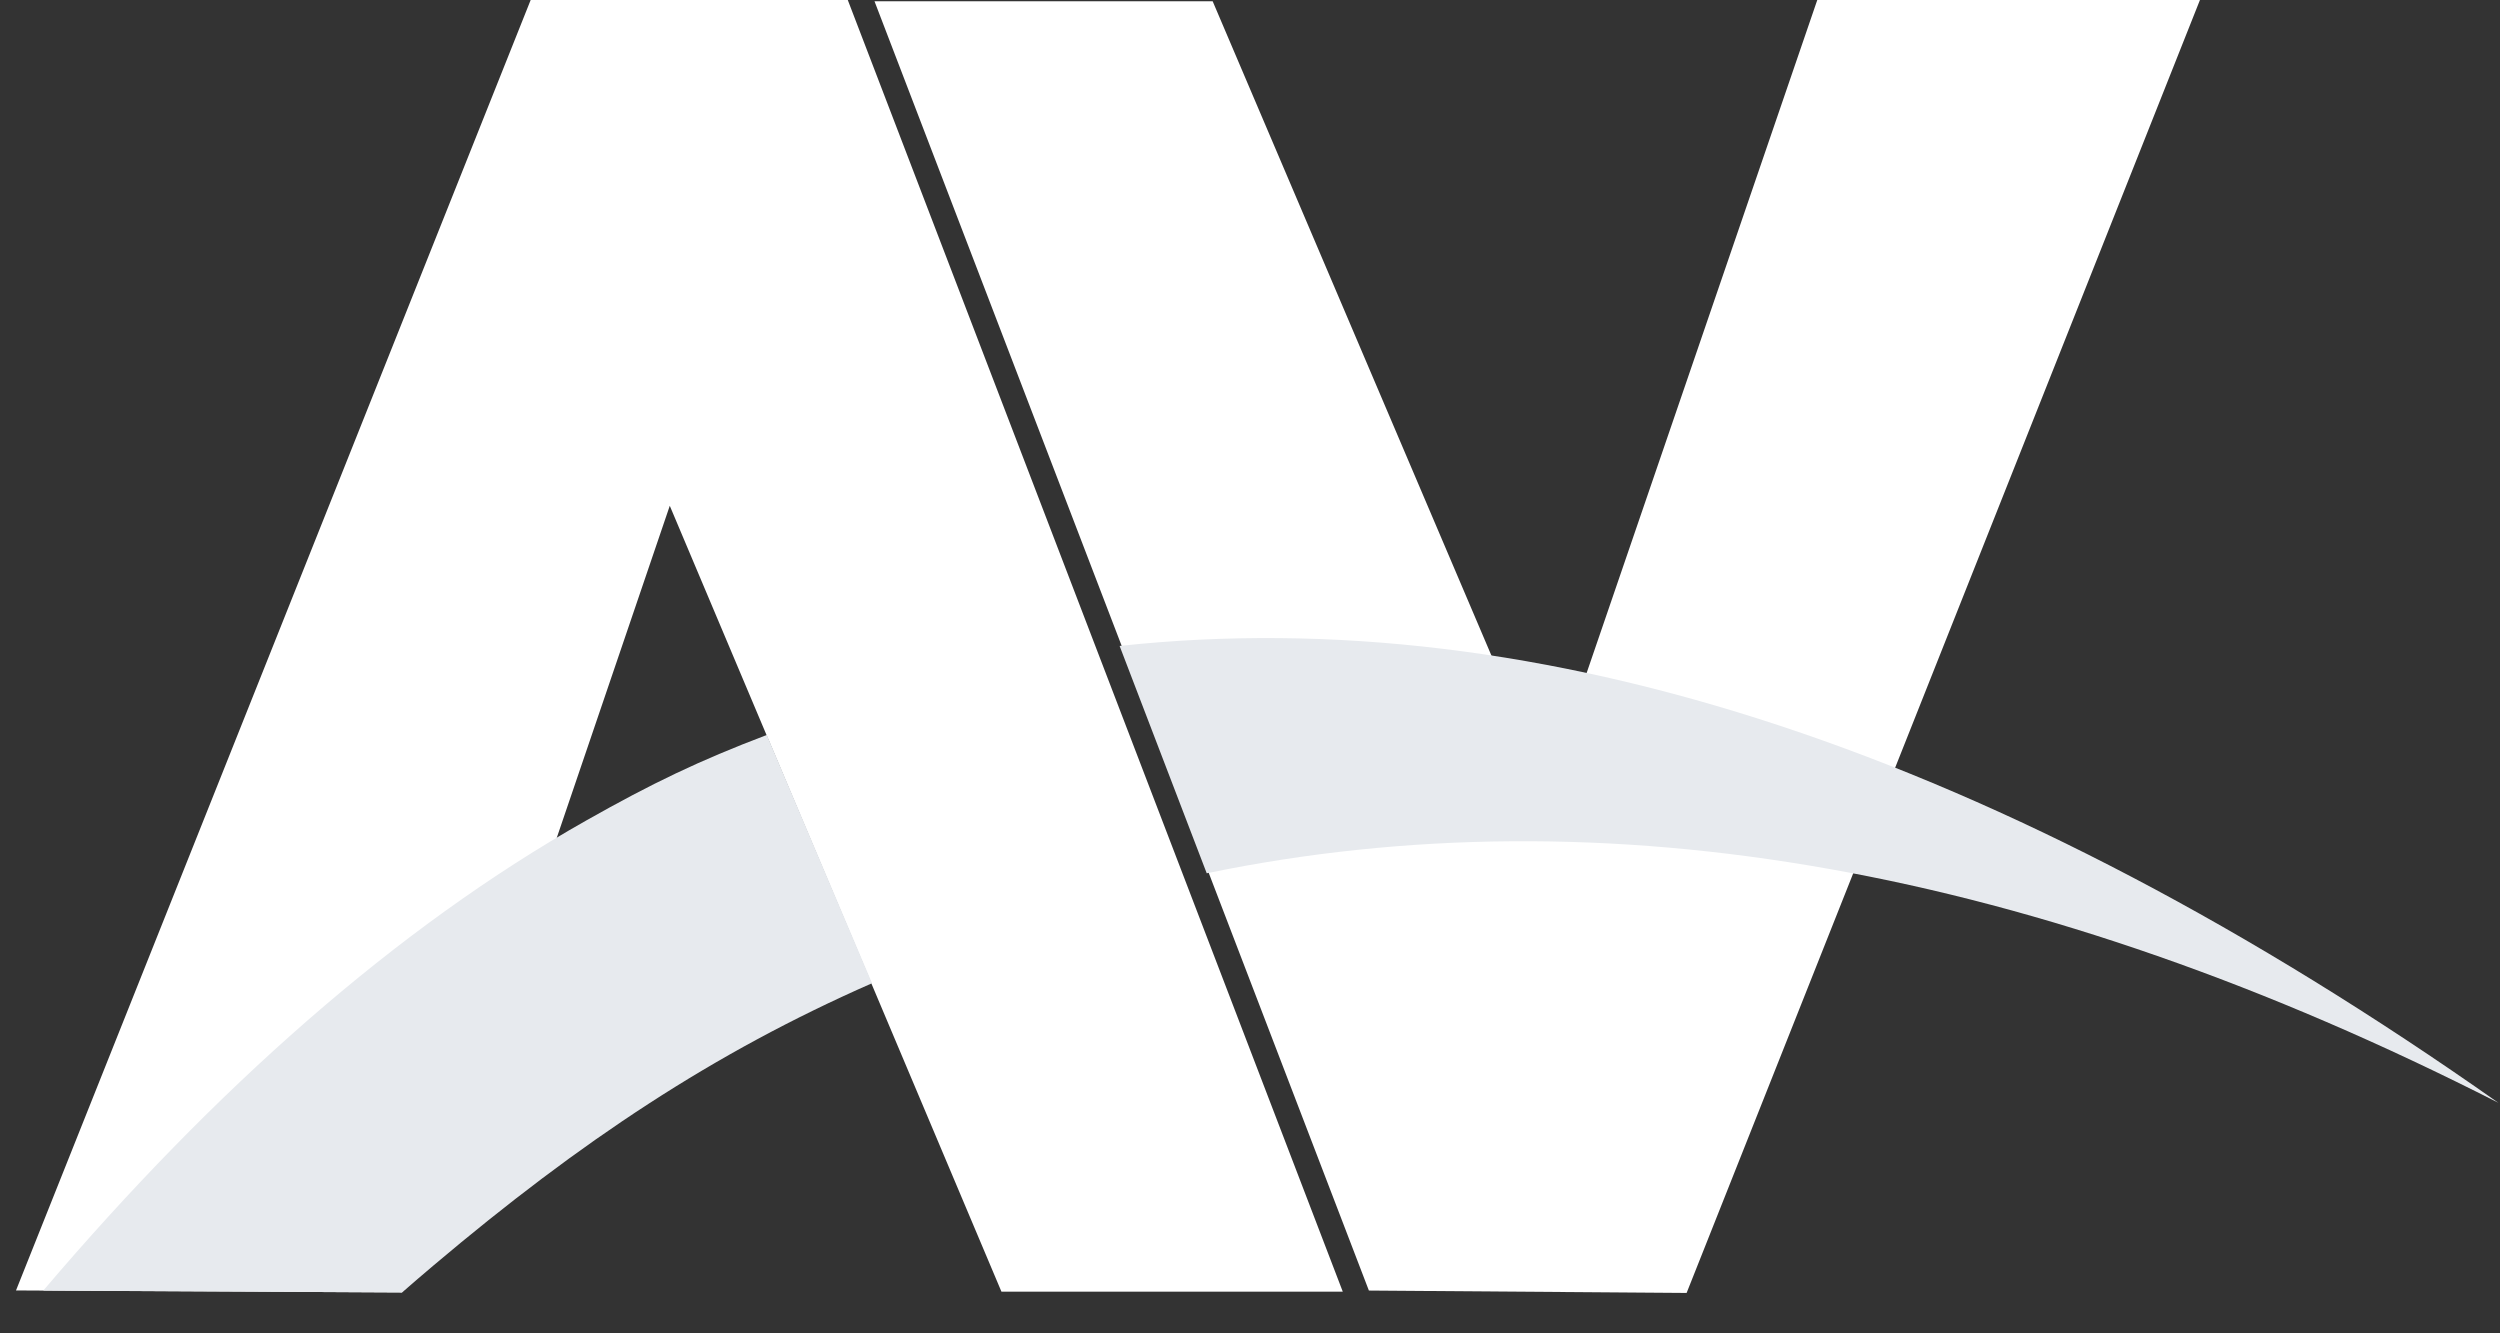
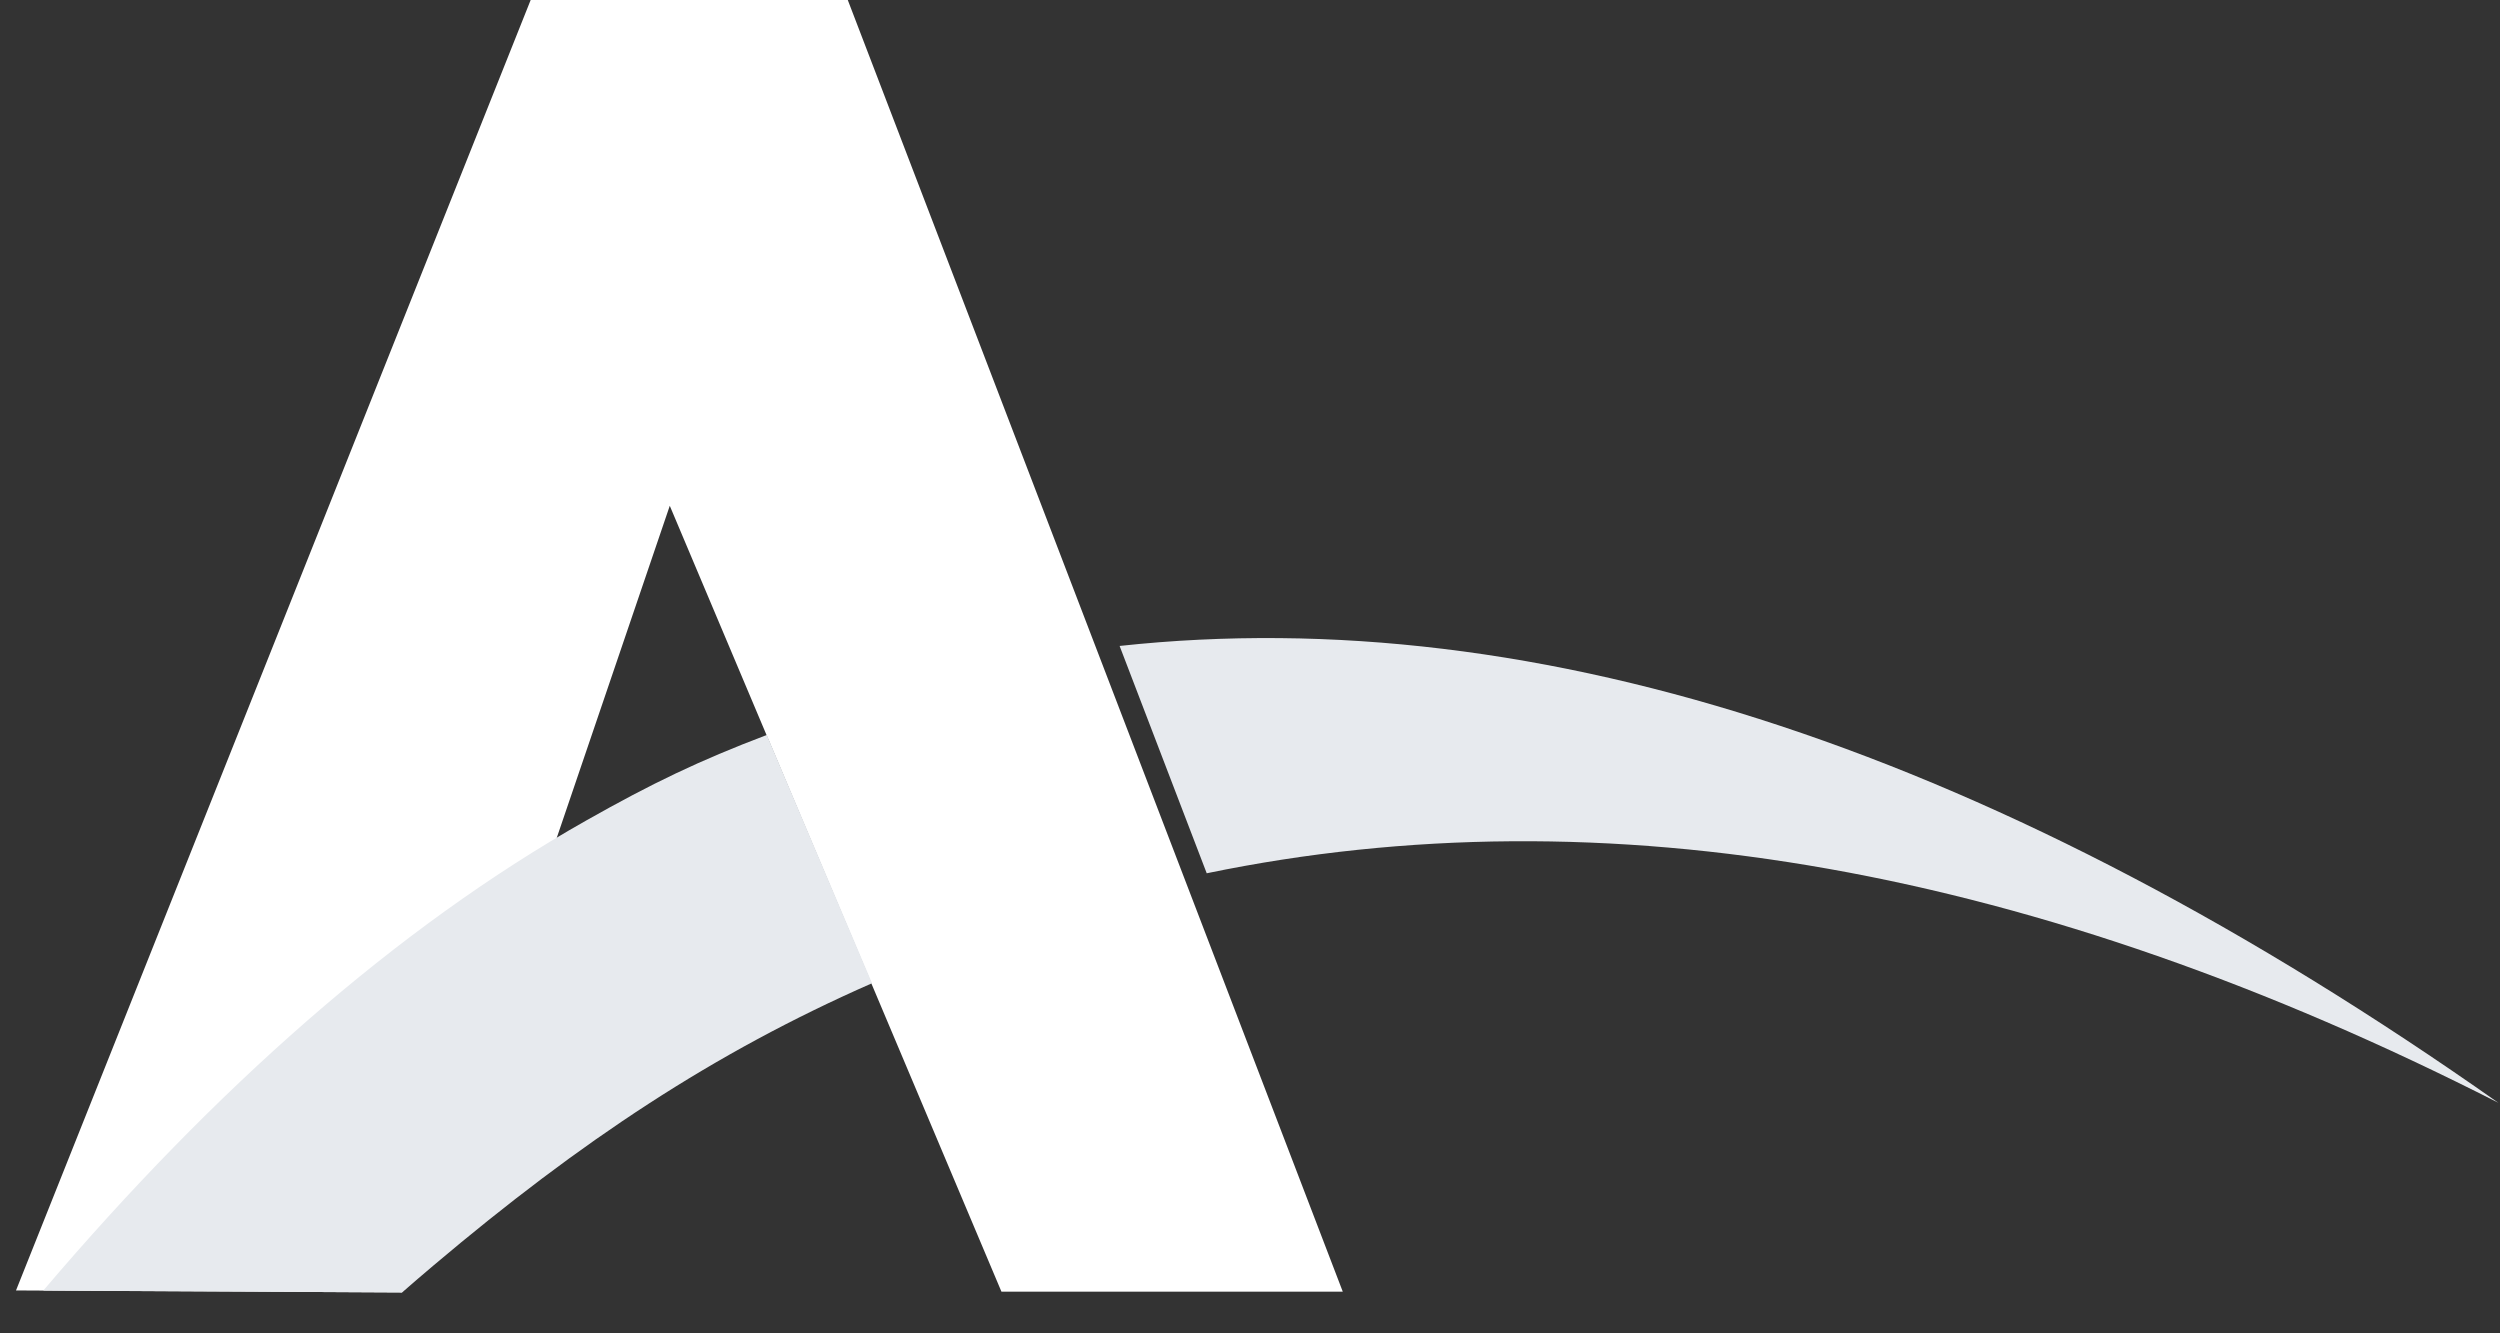
<svg xmlns="http://www.w3.org/2000/svg" width="45" height="24" viewBox="0 0 45 24" fill="none">
  <rect x="0" y="0" width="45" height="24" fill="#333333" stroke="none" />
-   <path fill-rule="evenodd" clip-rule="evenodd" d="M30.359 23.273L24.64 23.23L15.741 0.023H21.828L27.855 14.169L32.711 0H39.599L30.359 23.273Z" fill="white" />
  <path fill-rule="evenodd" clip-rule="evenodd" d="M20.153 11.627C27.742 10.806 36.014 13.546 44.97 19.85C36.645 15.612 28.895 14.236 21.721 15.719L20.153 11.627Z" fill="#E7EAEE" />
  <path fill-rule="evenodd" clip-rule="evenodd" d="M9.552 0H15.26L24.17 23.25H18.026L12.056 9.104L7.236 23.264L0.288 23.228L9.552 0Z" fill="white" />
  <path fill-rule="evenodd" clip-rule="evenodd" d="M7.238 23.264L0.779 23.23C3.869 19.597 7.135 16.7 10.552 14.769C11.738 14.099 12.577 13.695 13.803 13.229L15.697 17.698C12.845 18.951 10.461 20.534 7.808 22.774C7.618 22.935 7.427 23.098 7.238 23.264Z" fill="#E7EAEE" />
</svg>